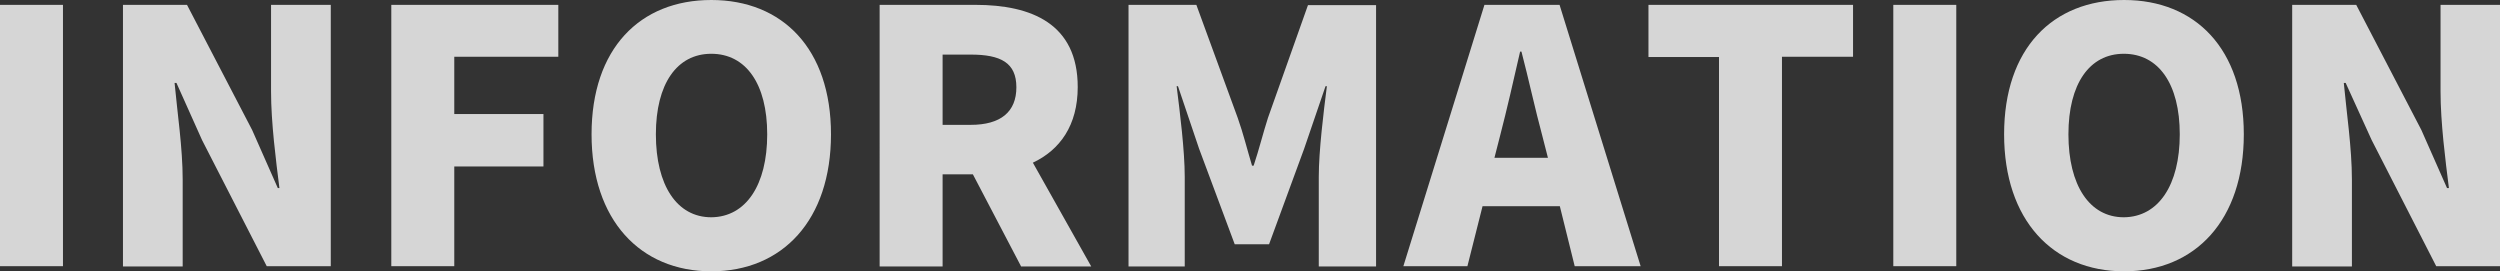
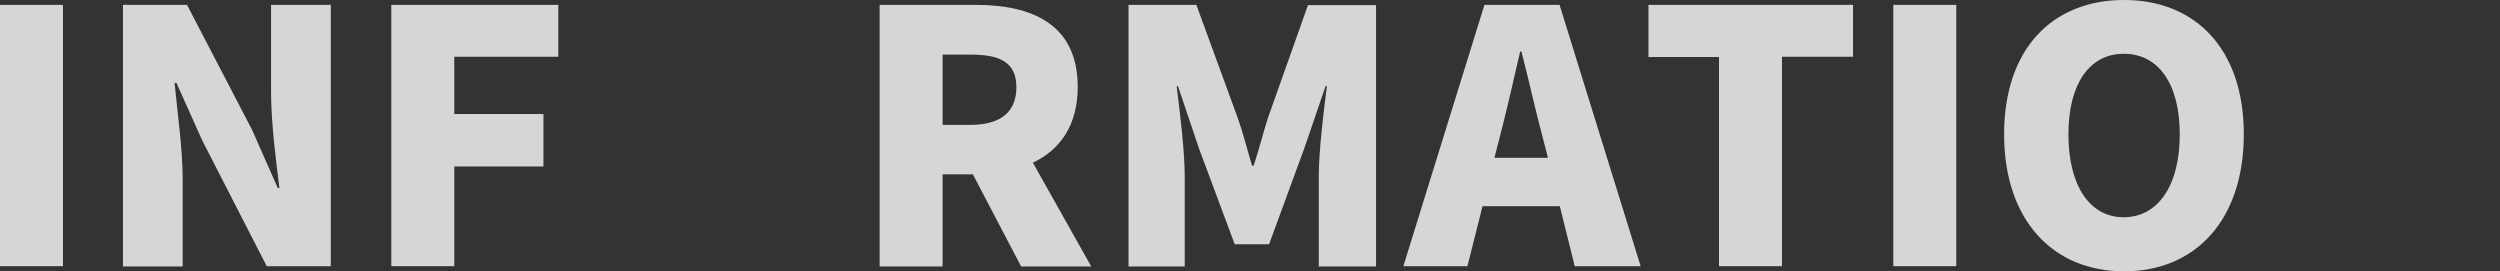
<svg xmlns="http://www.w3.org/2000/svg" version="1.1" x="0px" y="0px" viewBox="0 0 925.1 100.4" style="enable-background:new 0 0 925.1 100.4;" xml:space="preserve">
  <rect x="0" y="0" width="925.1" height="100.4" fill="#333333" stroke="none" />
  <style type="text/css">
	.st0{opacity:0.8;}
	.st1{fill:#FFFFFF;}
	.st2{opacity:0.9;fill:none;}
</style>
  <g id="背景">
</g>
  <g id="レイヤー_3">
    <g class="st0">
      <path class="st1" d="M0,1.8h23.3v96.7H0V1.8z" />
      <path class="st1" d="M45.5,1.8h23.7l24.1,46.3l9.5,21.5h0.6c-1.3-10.3-3.1-24.2-3.1-35.8v-32h22.1v96.7H98.7L74.8,51.9l-9.5-21.2    h-0.7c1,10.8,3,24.1,3,35.8v32.1H45.5V1.8z" />
      <path class="st1" d="M144.8,1.8h61.8v19.2h-38.5v21.2h33v19.4h-33v36.9h-23.3V1.8z" />
-       <path class="st1" d="M218.9,49.7c0-31.7,17.9-49.7,44.3-49.7c26.4,0,44.3,18.1,44.3,49.7c0,31.7-17.9,50.7-44.3,50.7    C236.9,100.4,218.9,81.4,218.9,49.7z M283.9,49.7c0-18.7-7.9-29.8-20.7-29.8c-12.7,0-20.5,11.1-20.5,29.8    c0,18.9,7.8,30.7,20.5,30.7C276,80.3,283.9,68.5,283.9,49.7z" />
      <path class="st1" d="M377.8,98.5L360,64.5h-11.2v34.1h-23.3V1.8H361c20.7,0,37.8,7,37.8,30.4c0,14.2-6.6,23.3-16.6,28l21.6,38.4    H377.8z M348.8,46.2h10.4c11.1,0,16.9-4.8,16.9-13.9c0-9.1-5.8-12.1-16.9-12.1h-10.4V46.2z" />
      <path class="st1" d="M417.6,1.8h25.1L458,43.6c2,5.6,3.5,11.7,5.3,17.7h0.6c2-6,3.5-12.1,5.3-17.7l14.8-41.7h25.2v96.7h-21.2V65.4    c0-9.6,1.8-24.1,3-33.5h-0.5L482.6,55l-13,35.4h-12.7L443.7,55l-7.8-23.1h-0.5c1.2,9.5,3,23.9,3,33.5v33.2h-20.8V1.8z" />
      <path class="st1" d="M577.2,76.3h-28.6L543,98.5h-23.7l30-96.7h27.8l30,96.7h-24.4L577.2,76.3z M572.8,58.4l-2.1-8.2    c-2.6-9.6-5.1-21.2-7.7-31.1h-0.5c-2.3,10.1-4.9,21.5-7.4,31.1l-2.1,8.2H572.8z" />
      <path class="st1" d="M636.1,21.1H610V1.8h75.7v19.2h-26.3v77.5h-23.3V21.1z" />
      <path class="st1" d="M700.6,1.8h23.3v96.7h-23.3V1.8z" />
      <path class="st1" d="M741.6,49.7C741.6,17.9,759.6,0,786,0c26.4,0,44.3,18.1,44.3,49.7c0,31.7-17.9,50.7-44.3,50.7    C759.6,100.4,741.6,81.4,741.6,49.7z M806.6,49.7c0-18.7-7.9-29.8-20.7-29.8c-12.7,0-20.5,11.1-20.5,29.8    c0,18.9,7.8,30.7,20.5,30.7C798.7,80.3,806.6,68.5,806.6,49.7z" />
-       <path class="st1" d="M848.2,1.8h23.7L896,48.1l9.5,21.5h0.7c-1.3-10.3-3.1-24.2-3.1-35.8v-32h22.1v96.7h-23.7l-23.9-46.7L868,30.7    h-0.7c1,10.8,3,24.1,3,35.8v32.1h-22.1V1.8z" />
    </g>
  </g>
  <g id="乗算">
-     <rect x="-1737" y="-281.3" class="st2" width="1506.1" height="661.5" />
-   </g>
+     </g>
  <g id="ブラウザ">
</g>
</svg>